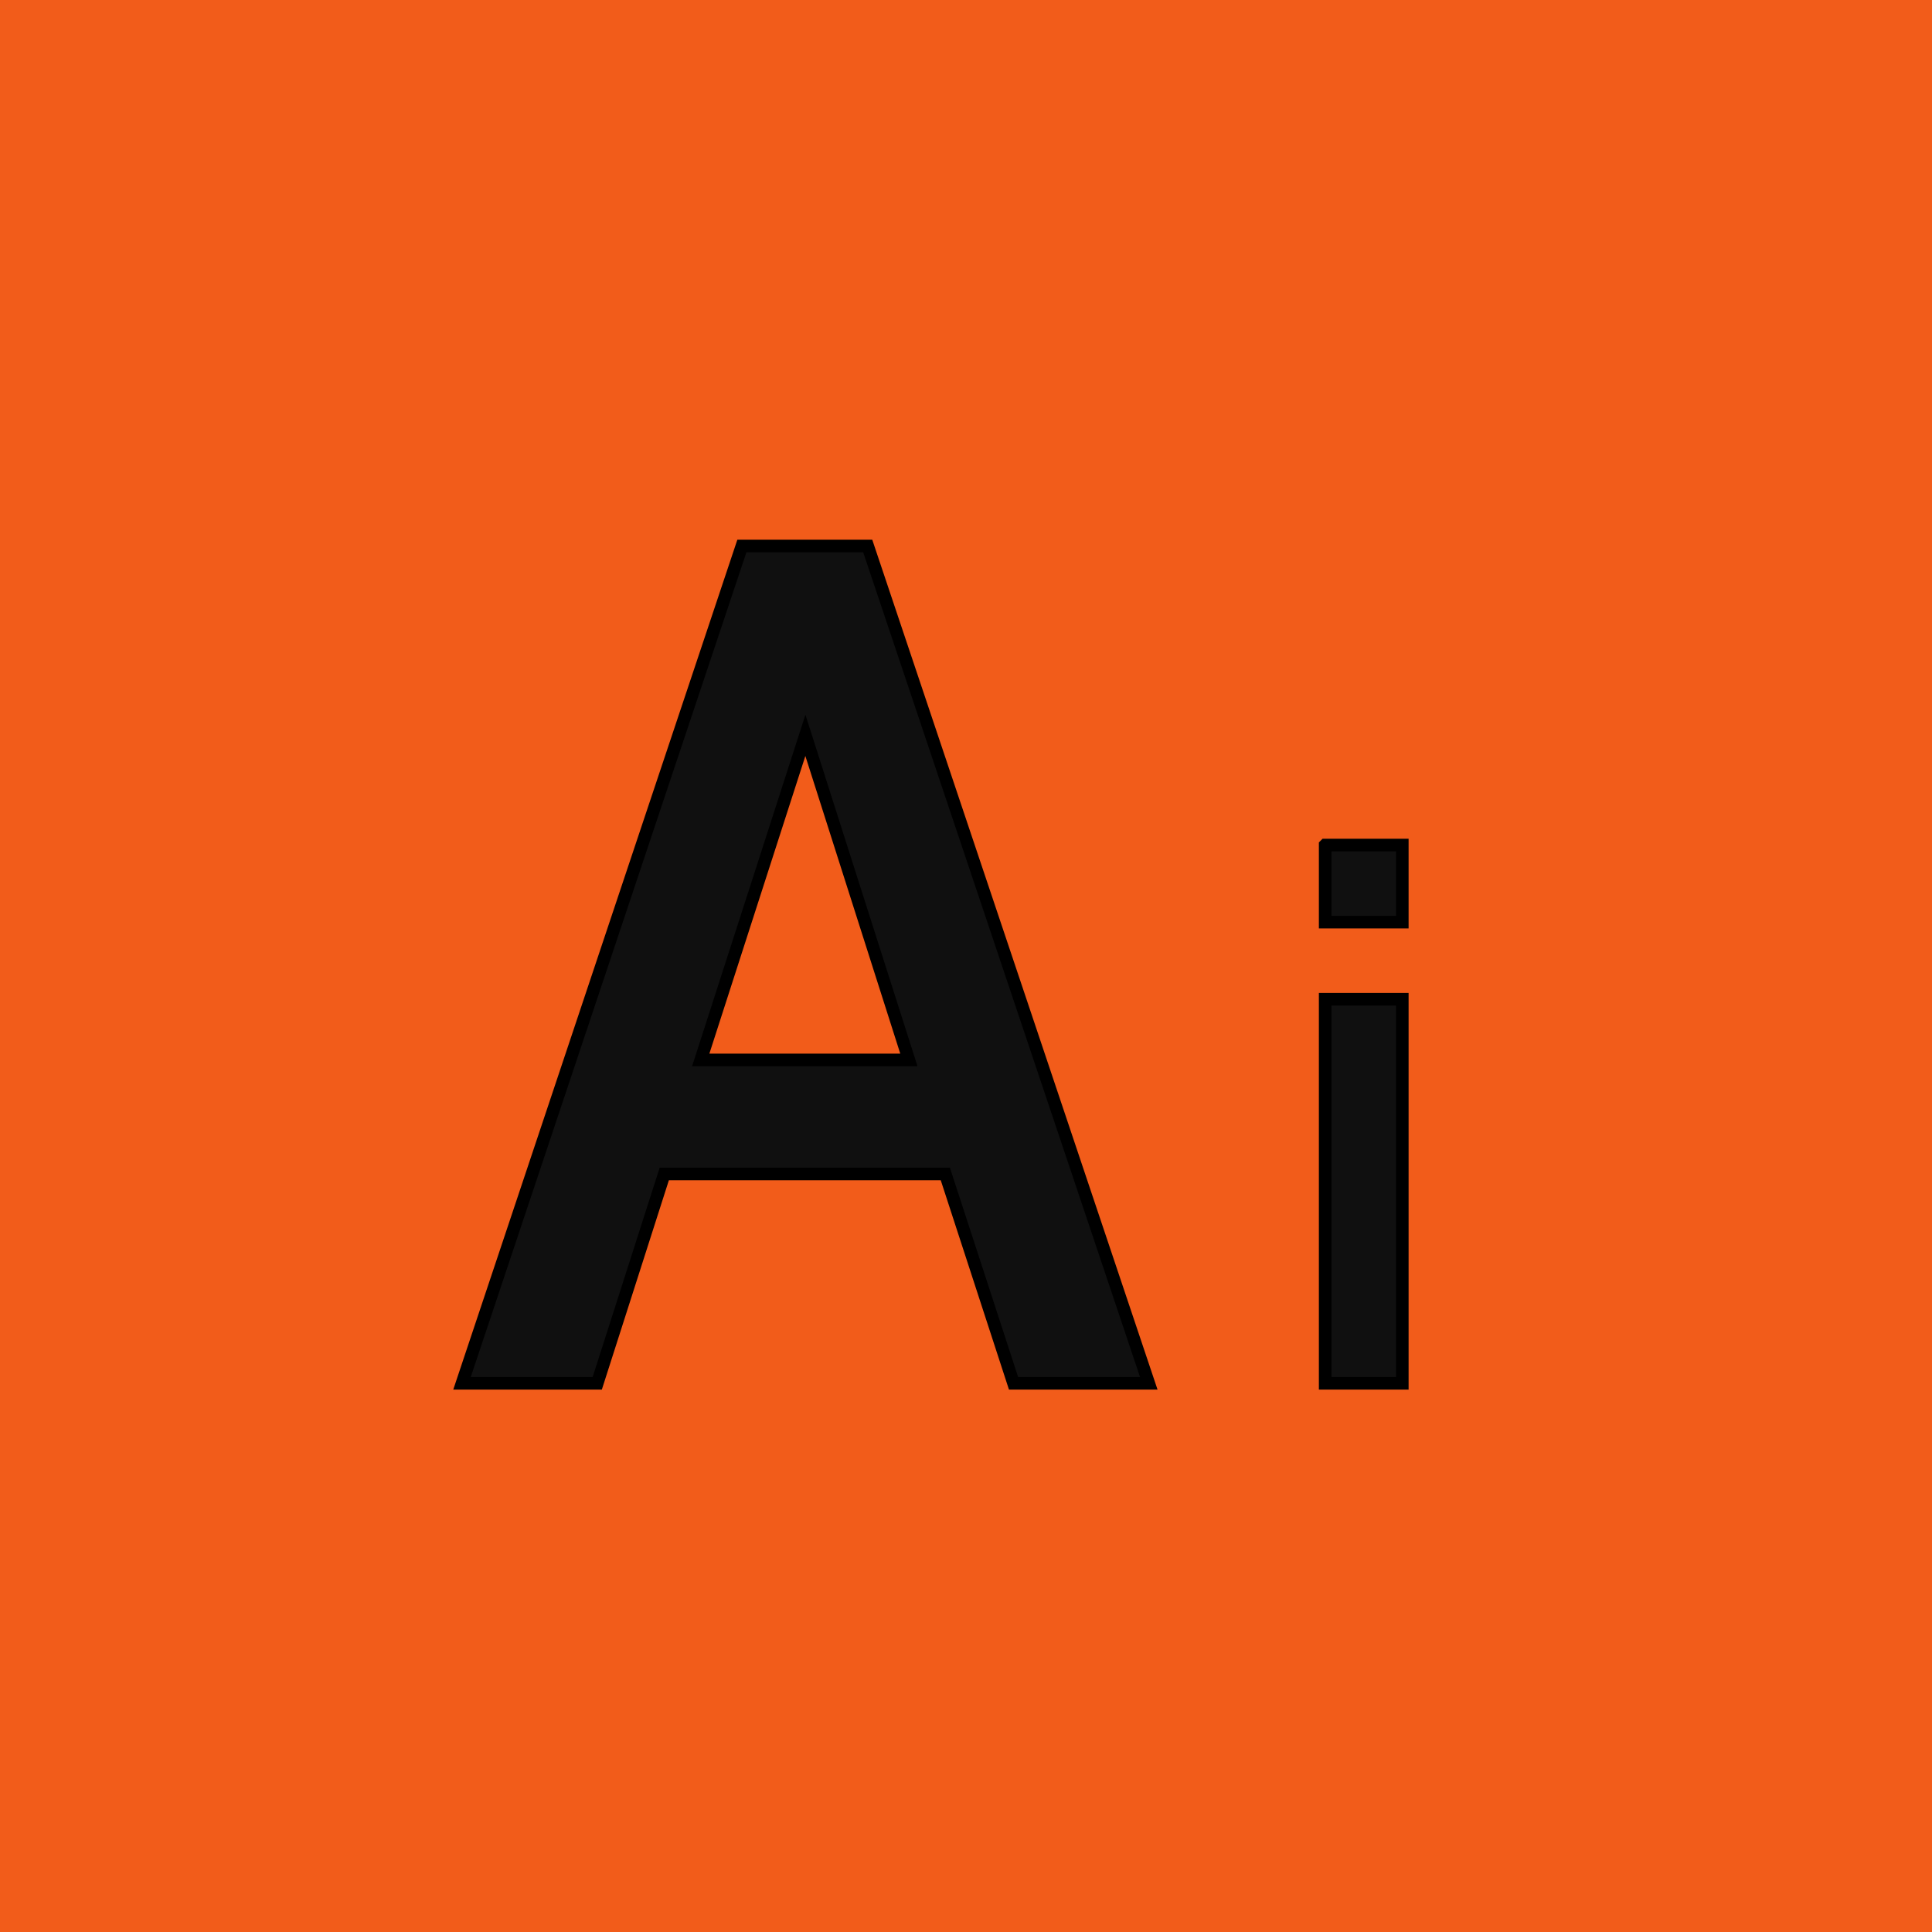
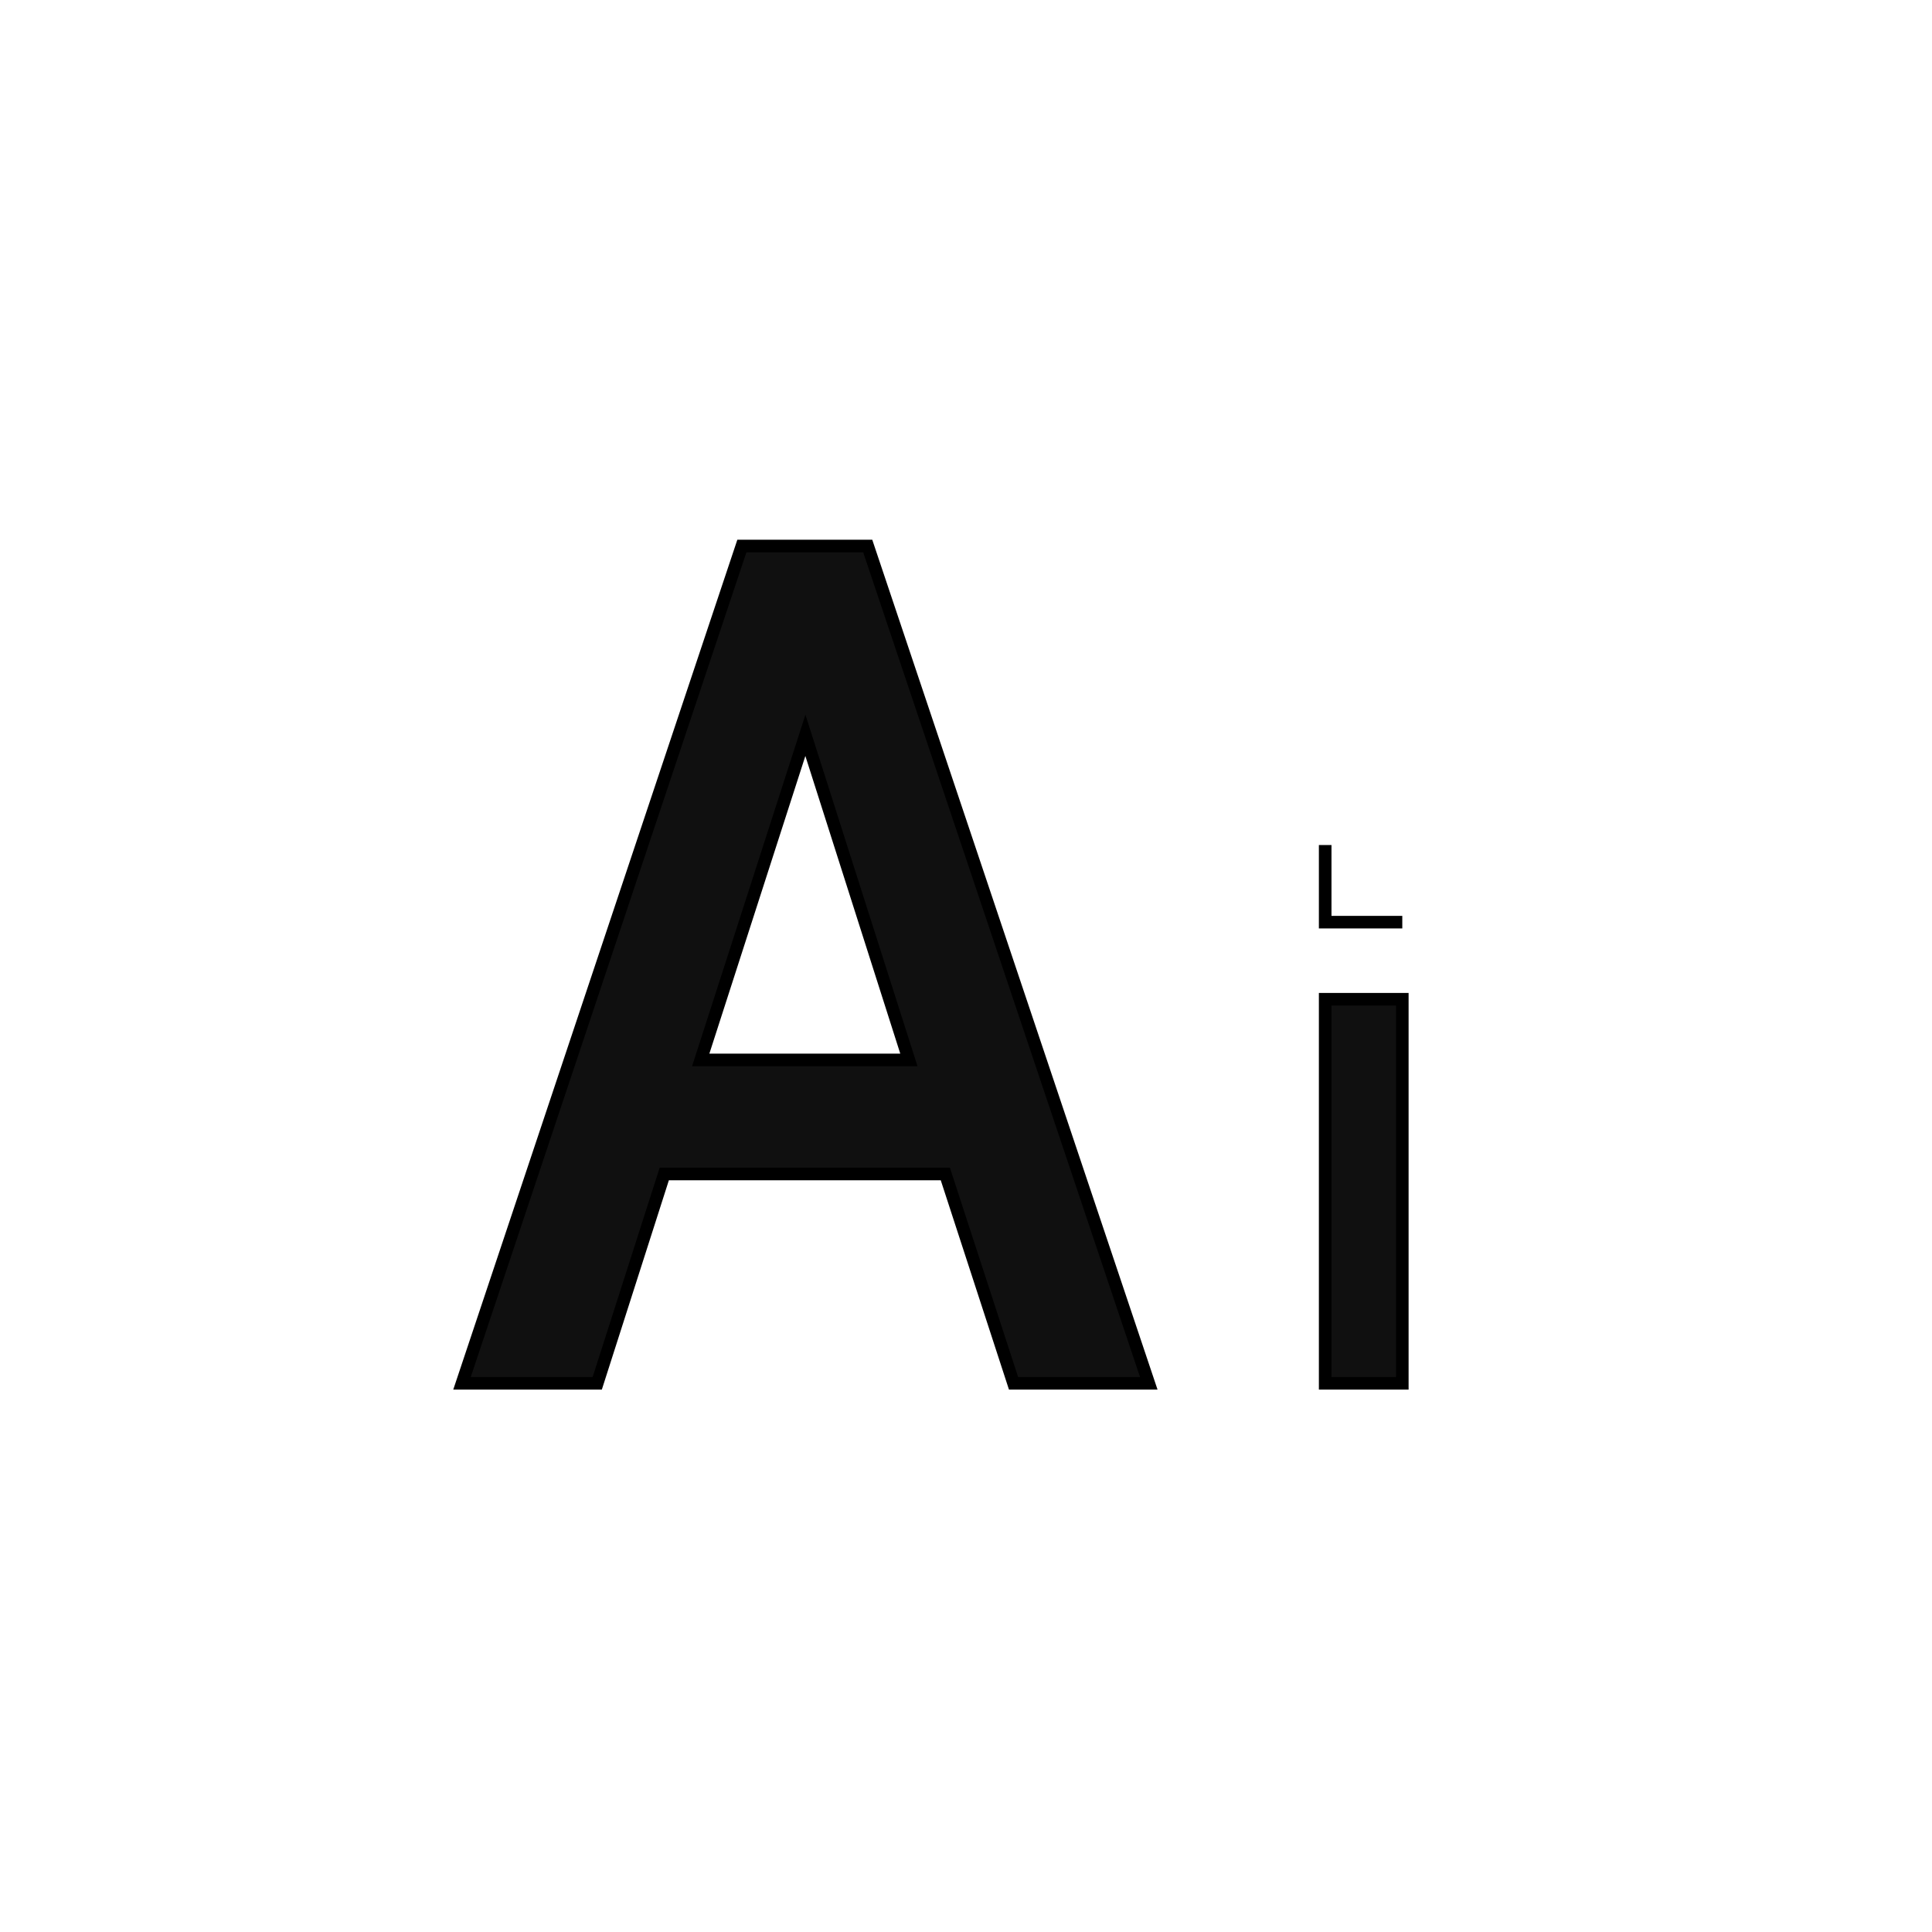
<svg xmlns="http://www.w3.org/2000/svg" width="46" height="46" viewBox="0 0 46 46">
  <g fill="none" fill-rule="evenodd">
-     <path fill="#F25C1A" d="M0 0h46v46H0z" />
-     <path fill="#101010" stroke="#000" stroke-width=".3" d="M20.66 13l6.692 19.936h-3.22l-1.624-4.984h-6.692l-1.596 4.984H11L17.664 13h2.996zm.98 12.236l-2.464-7.728-2.492 7.728h4.956zm9.912-5.116v1.836h1.836V20.12h-1.836zm0 3.672v9.144h1.836v-9.144h-1.836z" />
+     <path fill="#101010" stroke="#000" stroke-width=".3" d="M20.66 13l6.692 19.936h-3.22l-1.624-4.984h-6.692l-1.596 4.984H11L17.664 13h2.996zm.98 12.236l-2.464-7.728-2.492 7.728h4.956zm9.912-5.116v1.836h1.836h-1.836zm0 3.672v9.144h1.836v-9.144h-1.836z" />
  </g>
</svg>